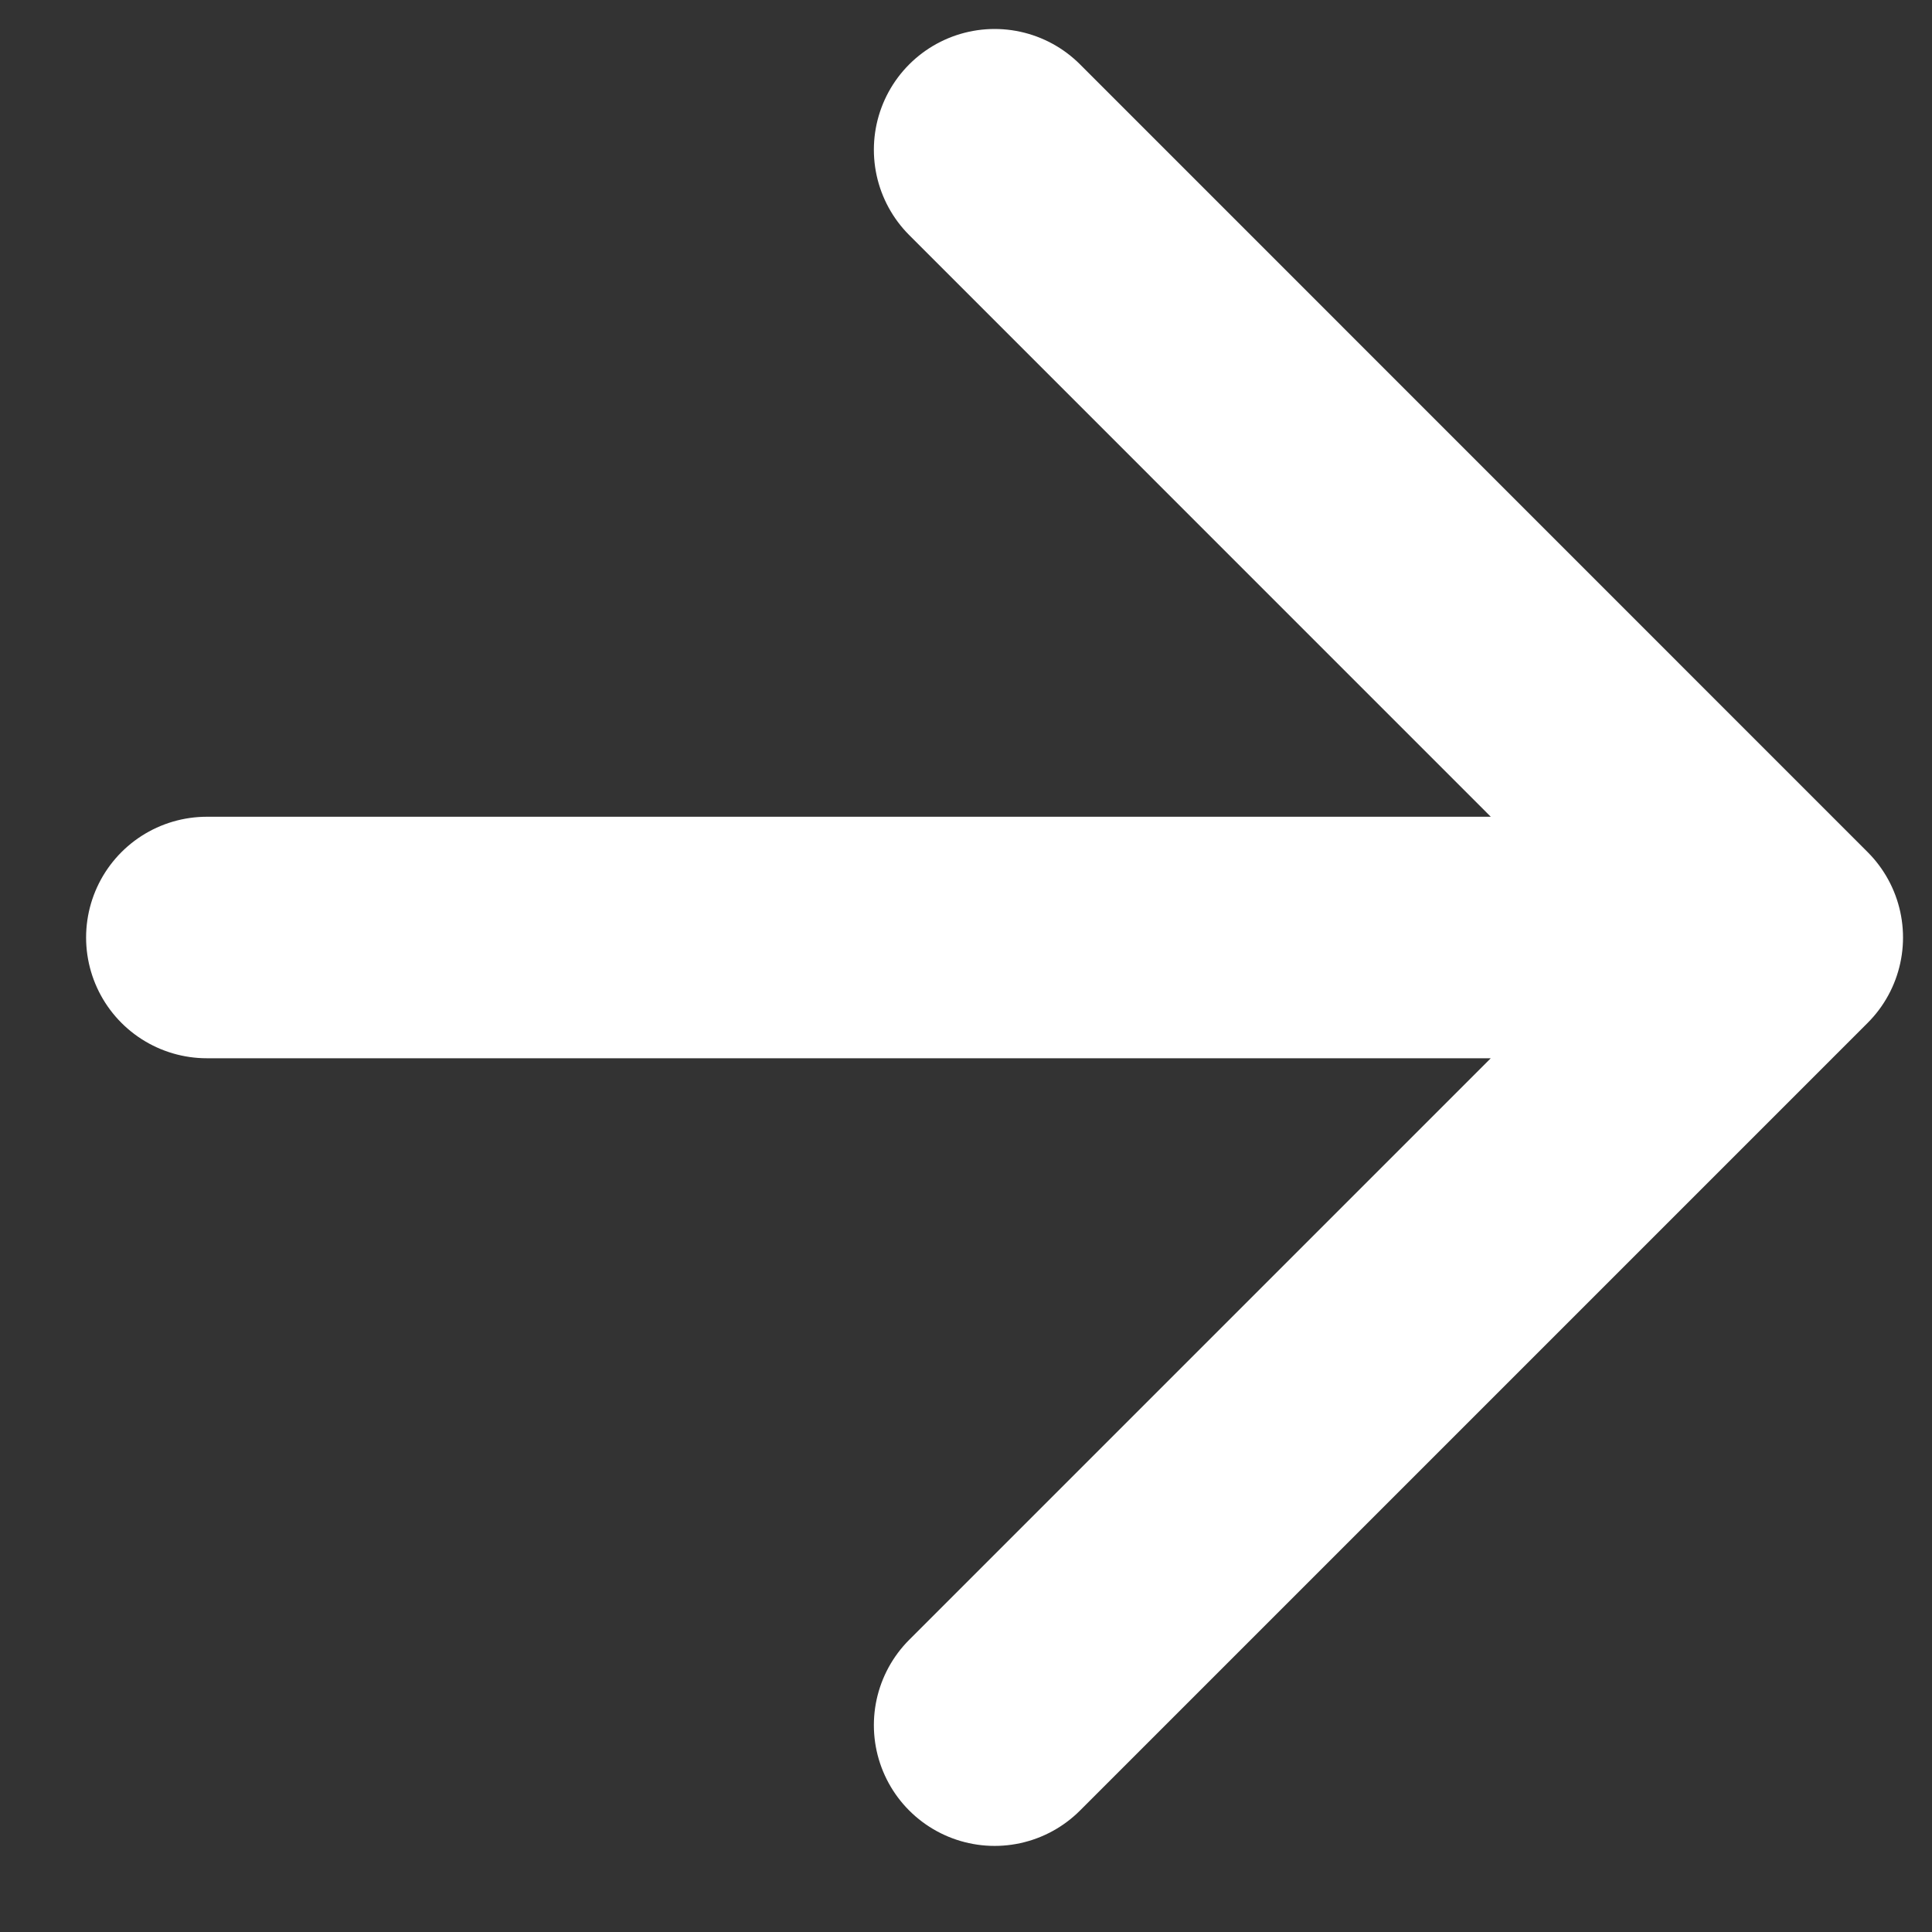
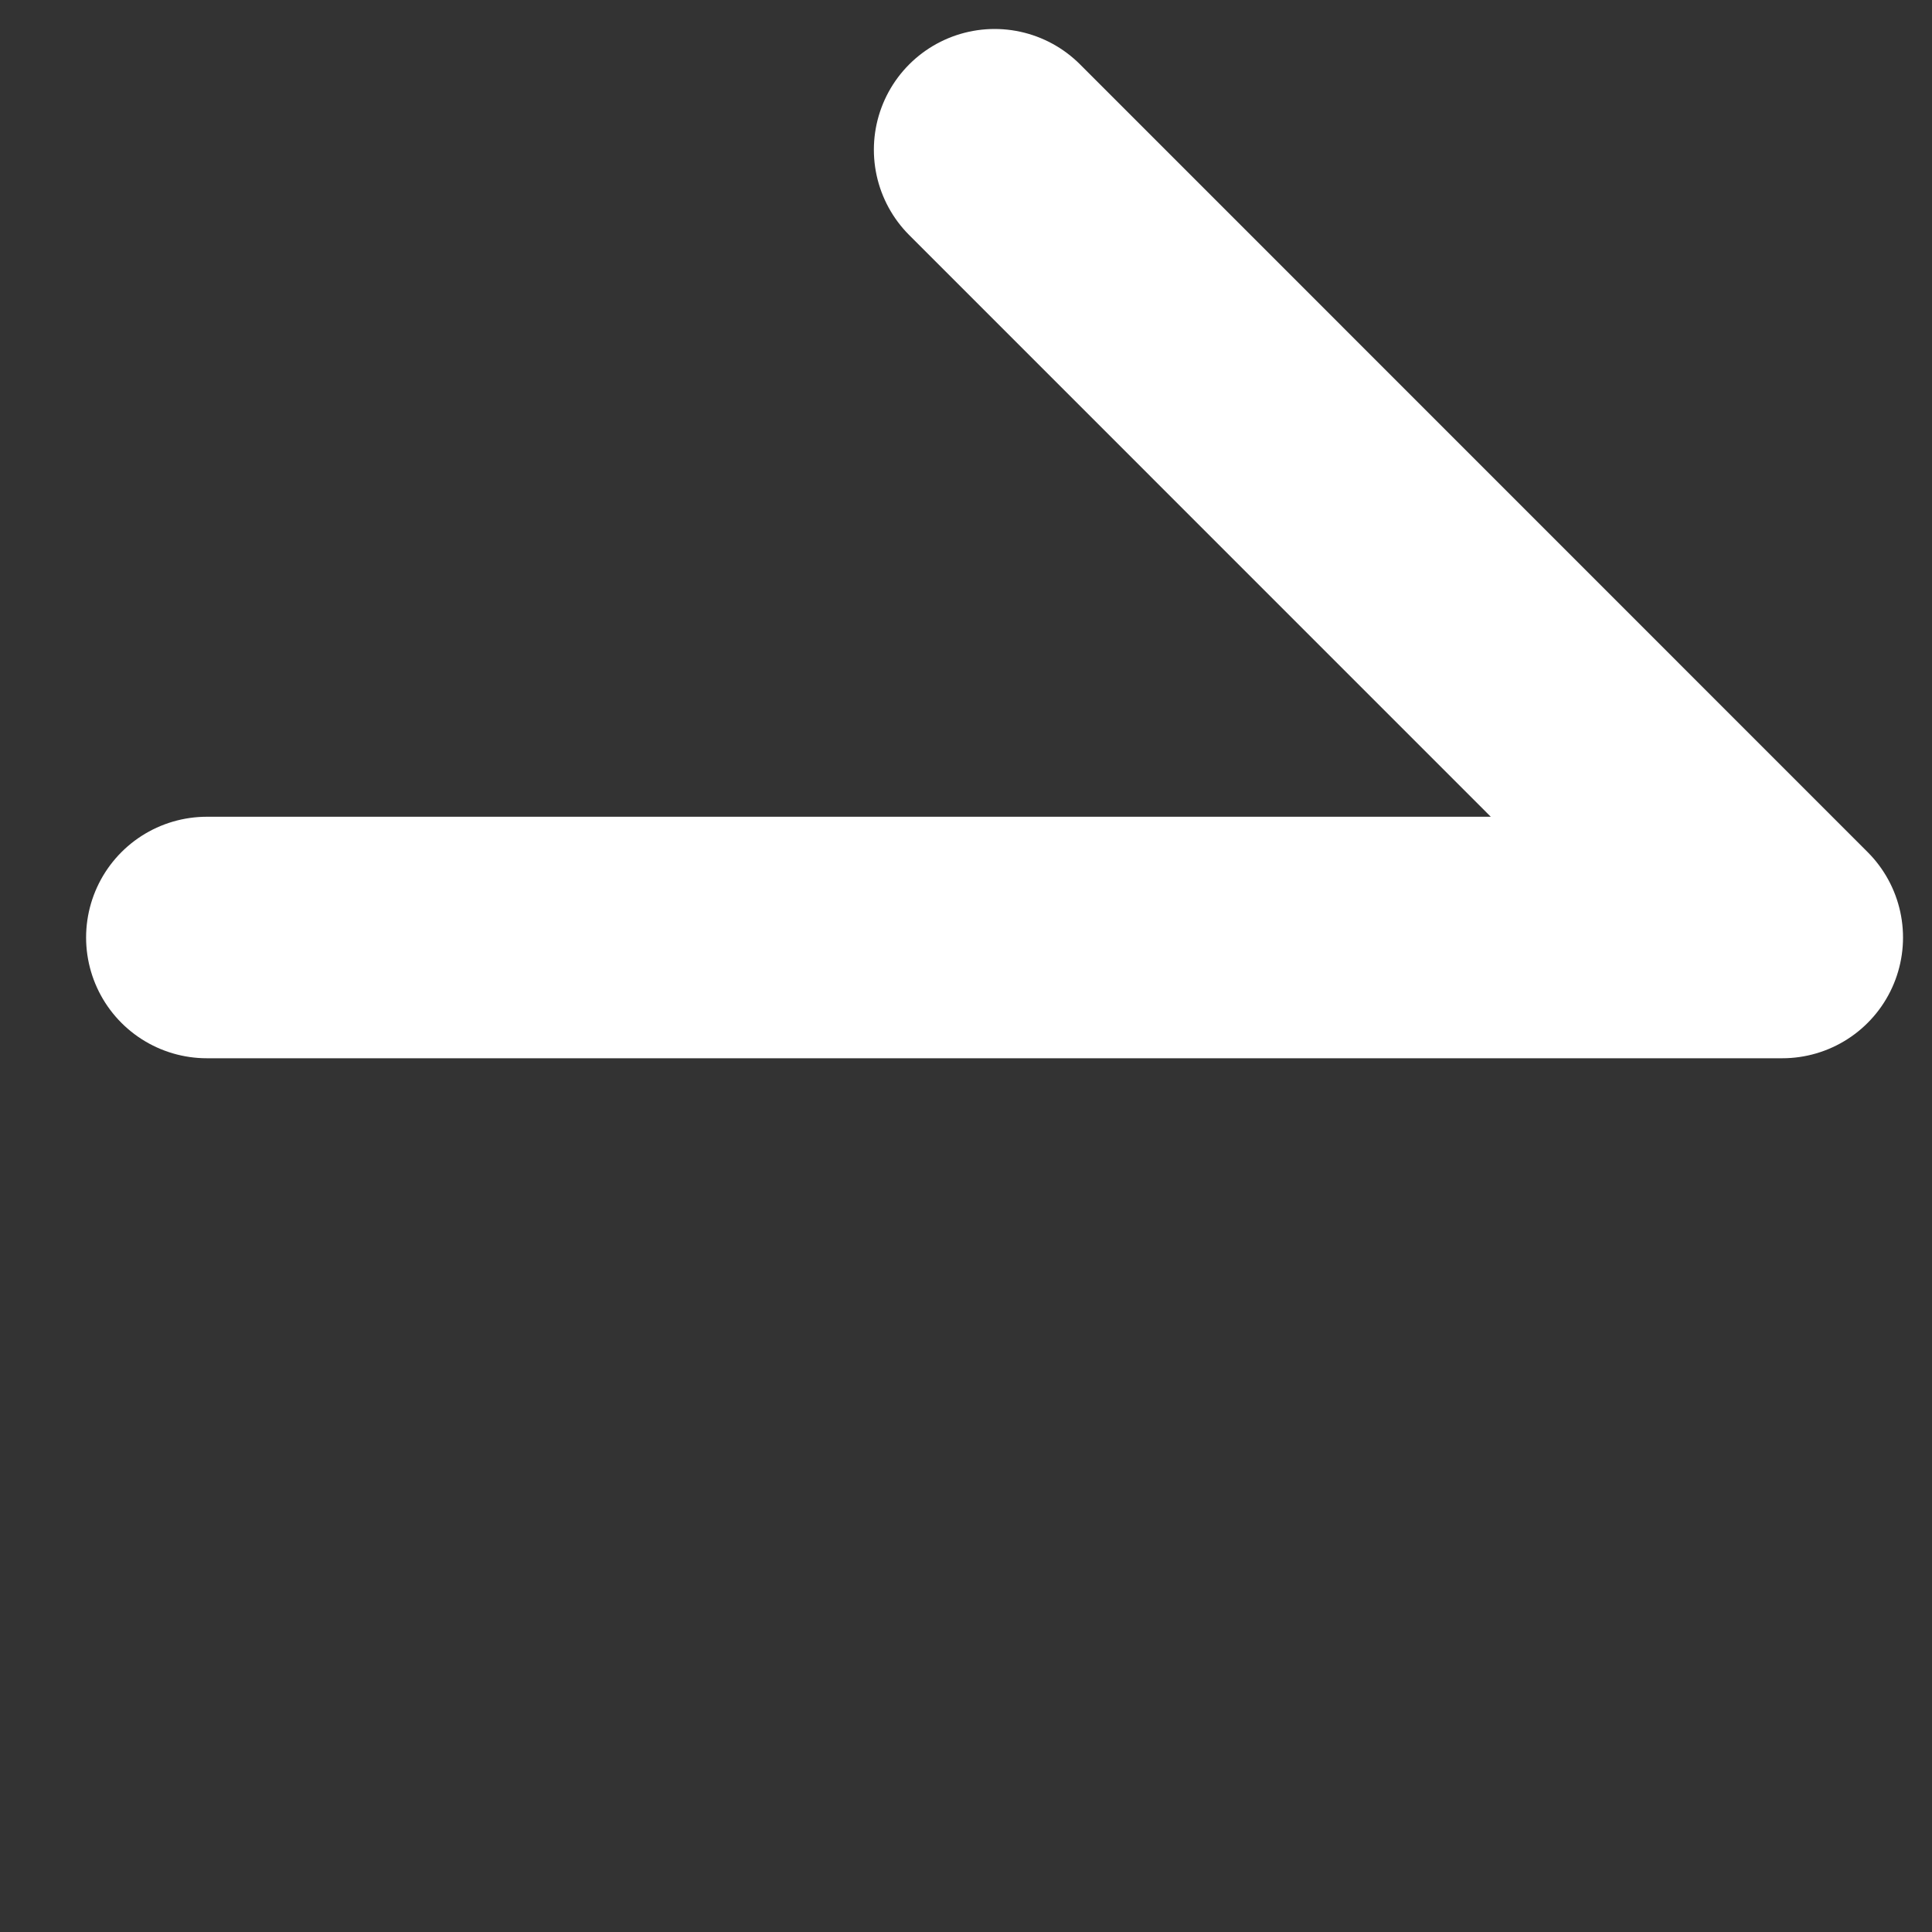
<svg xmlns="http://www.w3.org/2000/svg" width="16" height="16" viewBox="0 0 16 16" fill="none">
  <rect x="0" y="0" width="16" height="16" fill="#333333" stroke="none" />
-   <path d="M1.713 7.764L14.76 7.764M14.76 7.764L8.237 1.24M14.76 7.764L8.237 14.287" stroke="white" stroke-width="2" stroke-linecap="round" stroke-linejoin="round" />
+   <path d="M1.713 7.764L14.76 7.764M14.76 7.764L8.237 1.24M14.76 7.764" stroke="white" stroke-width="2" stroke-linecap="round" stroke-linejoin="round" />
</svg>